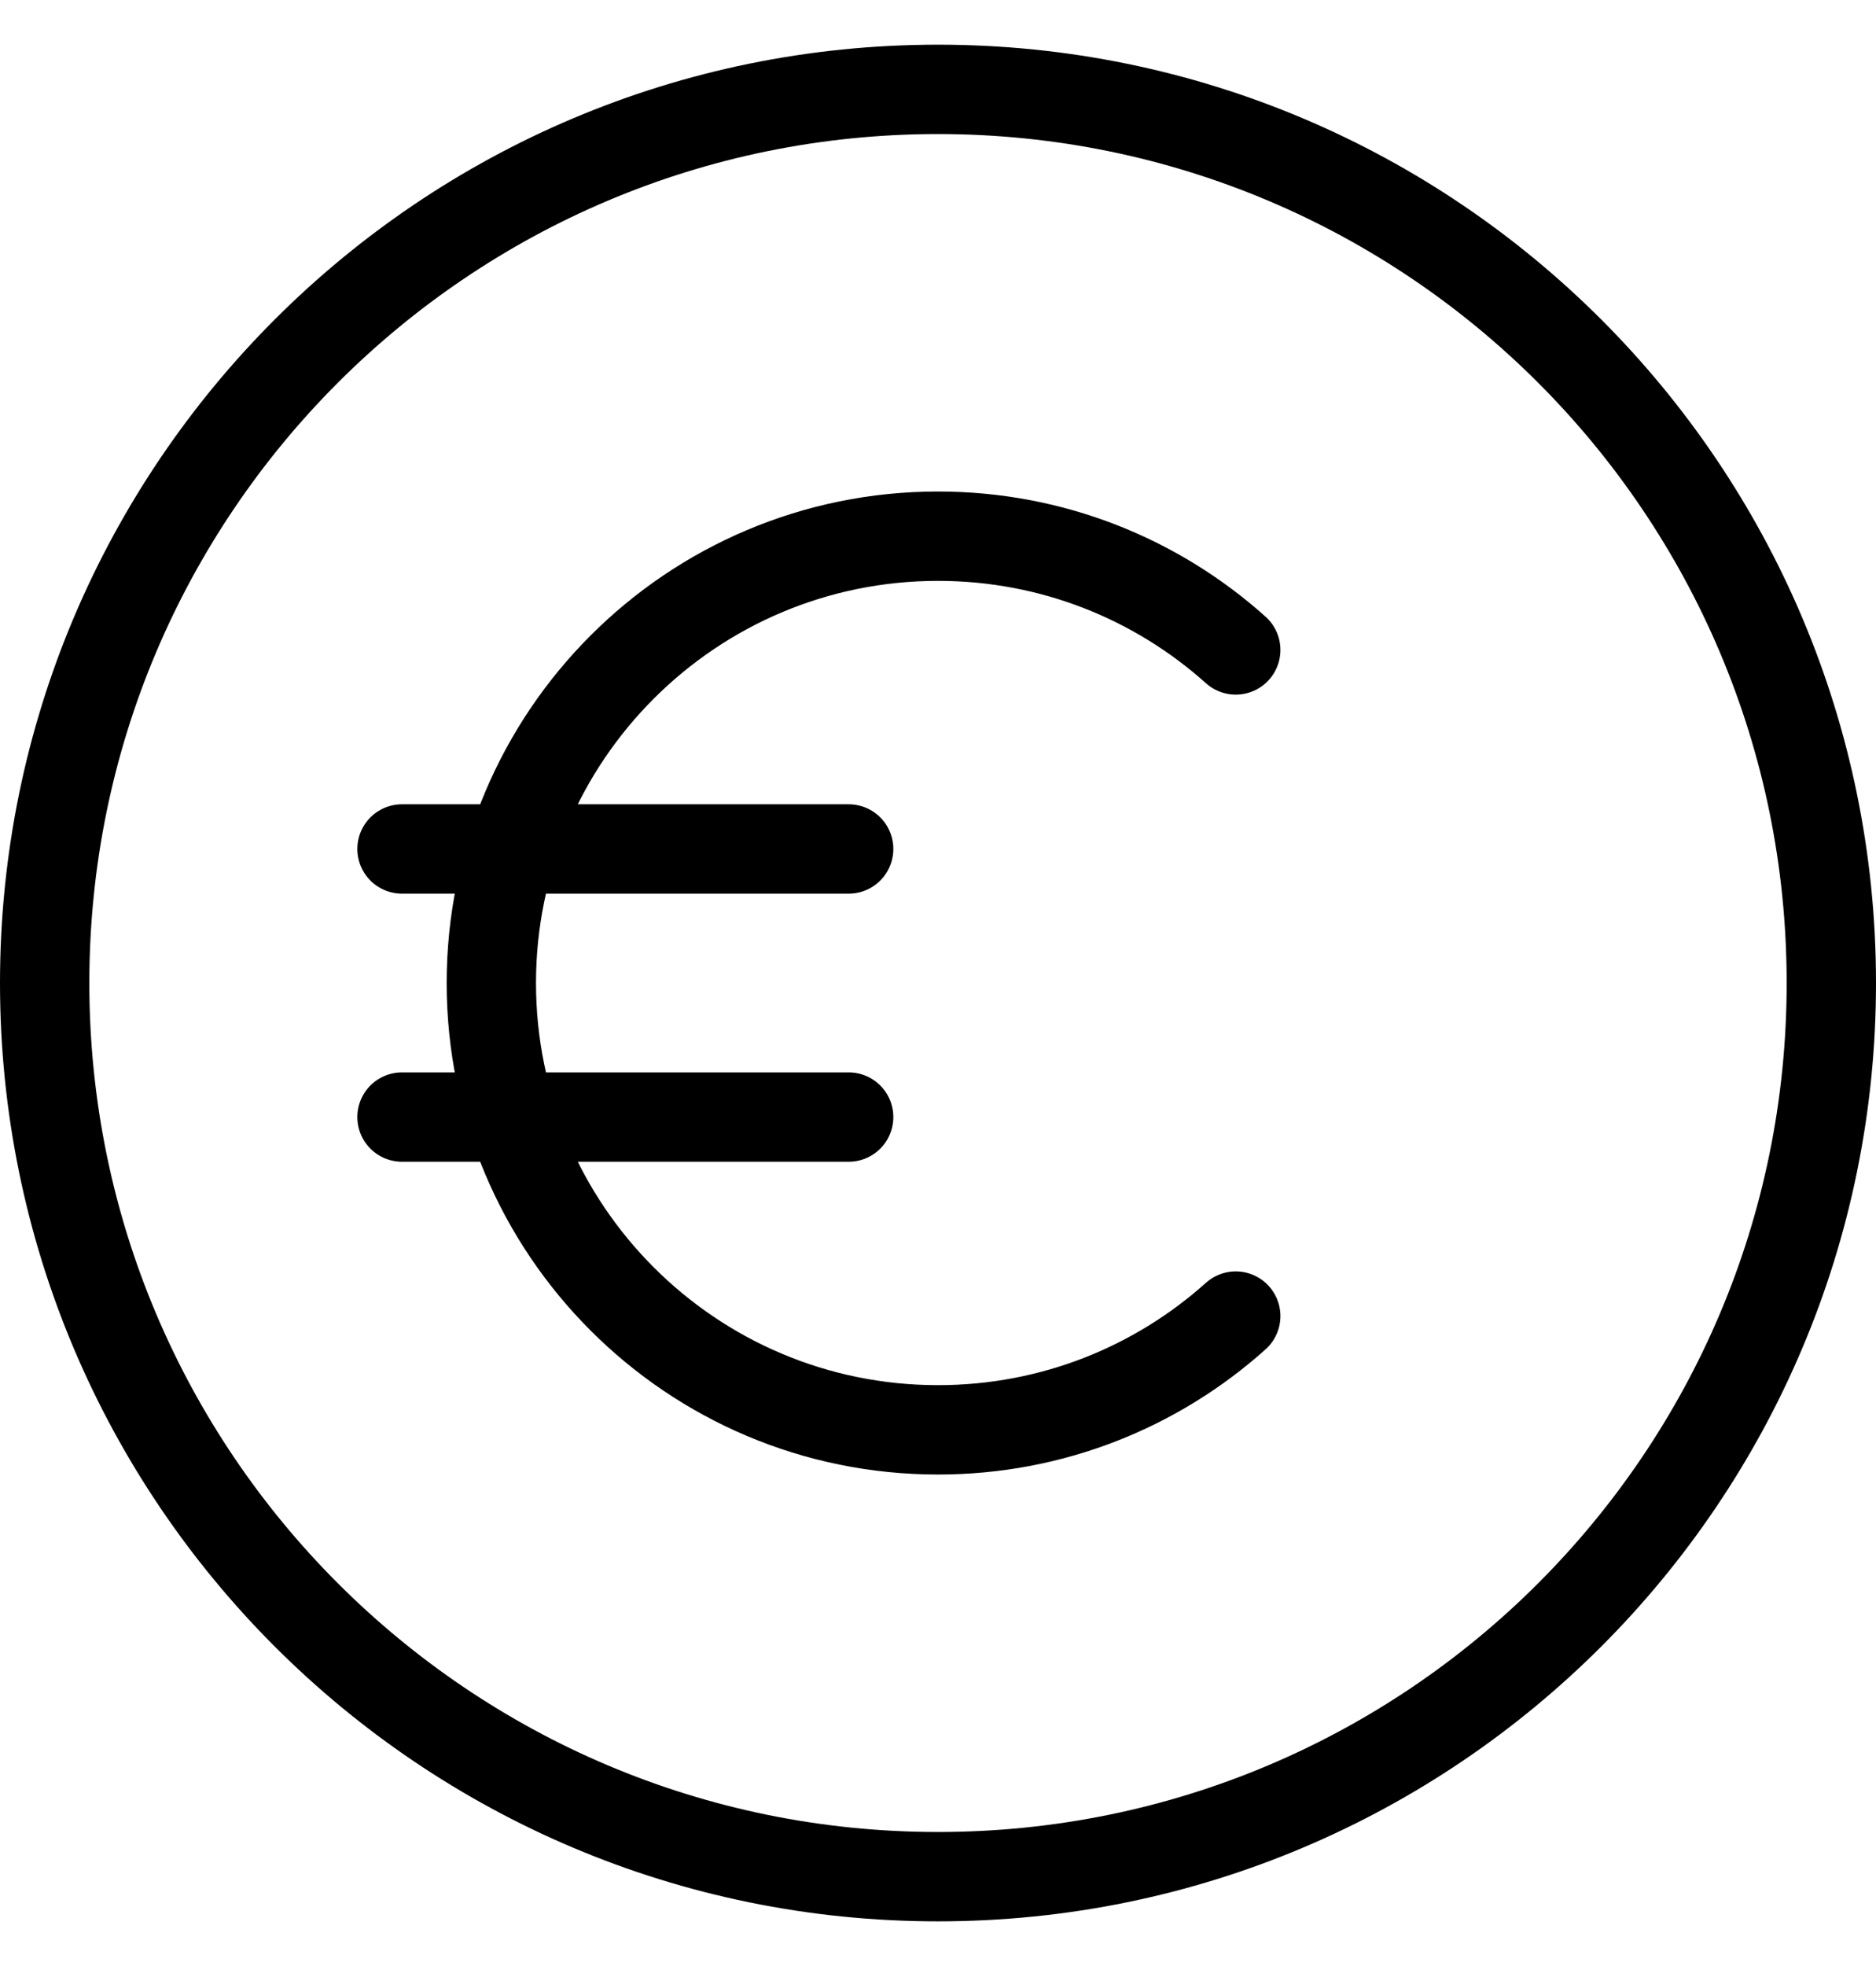
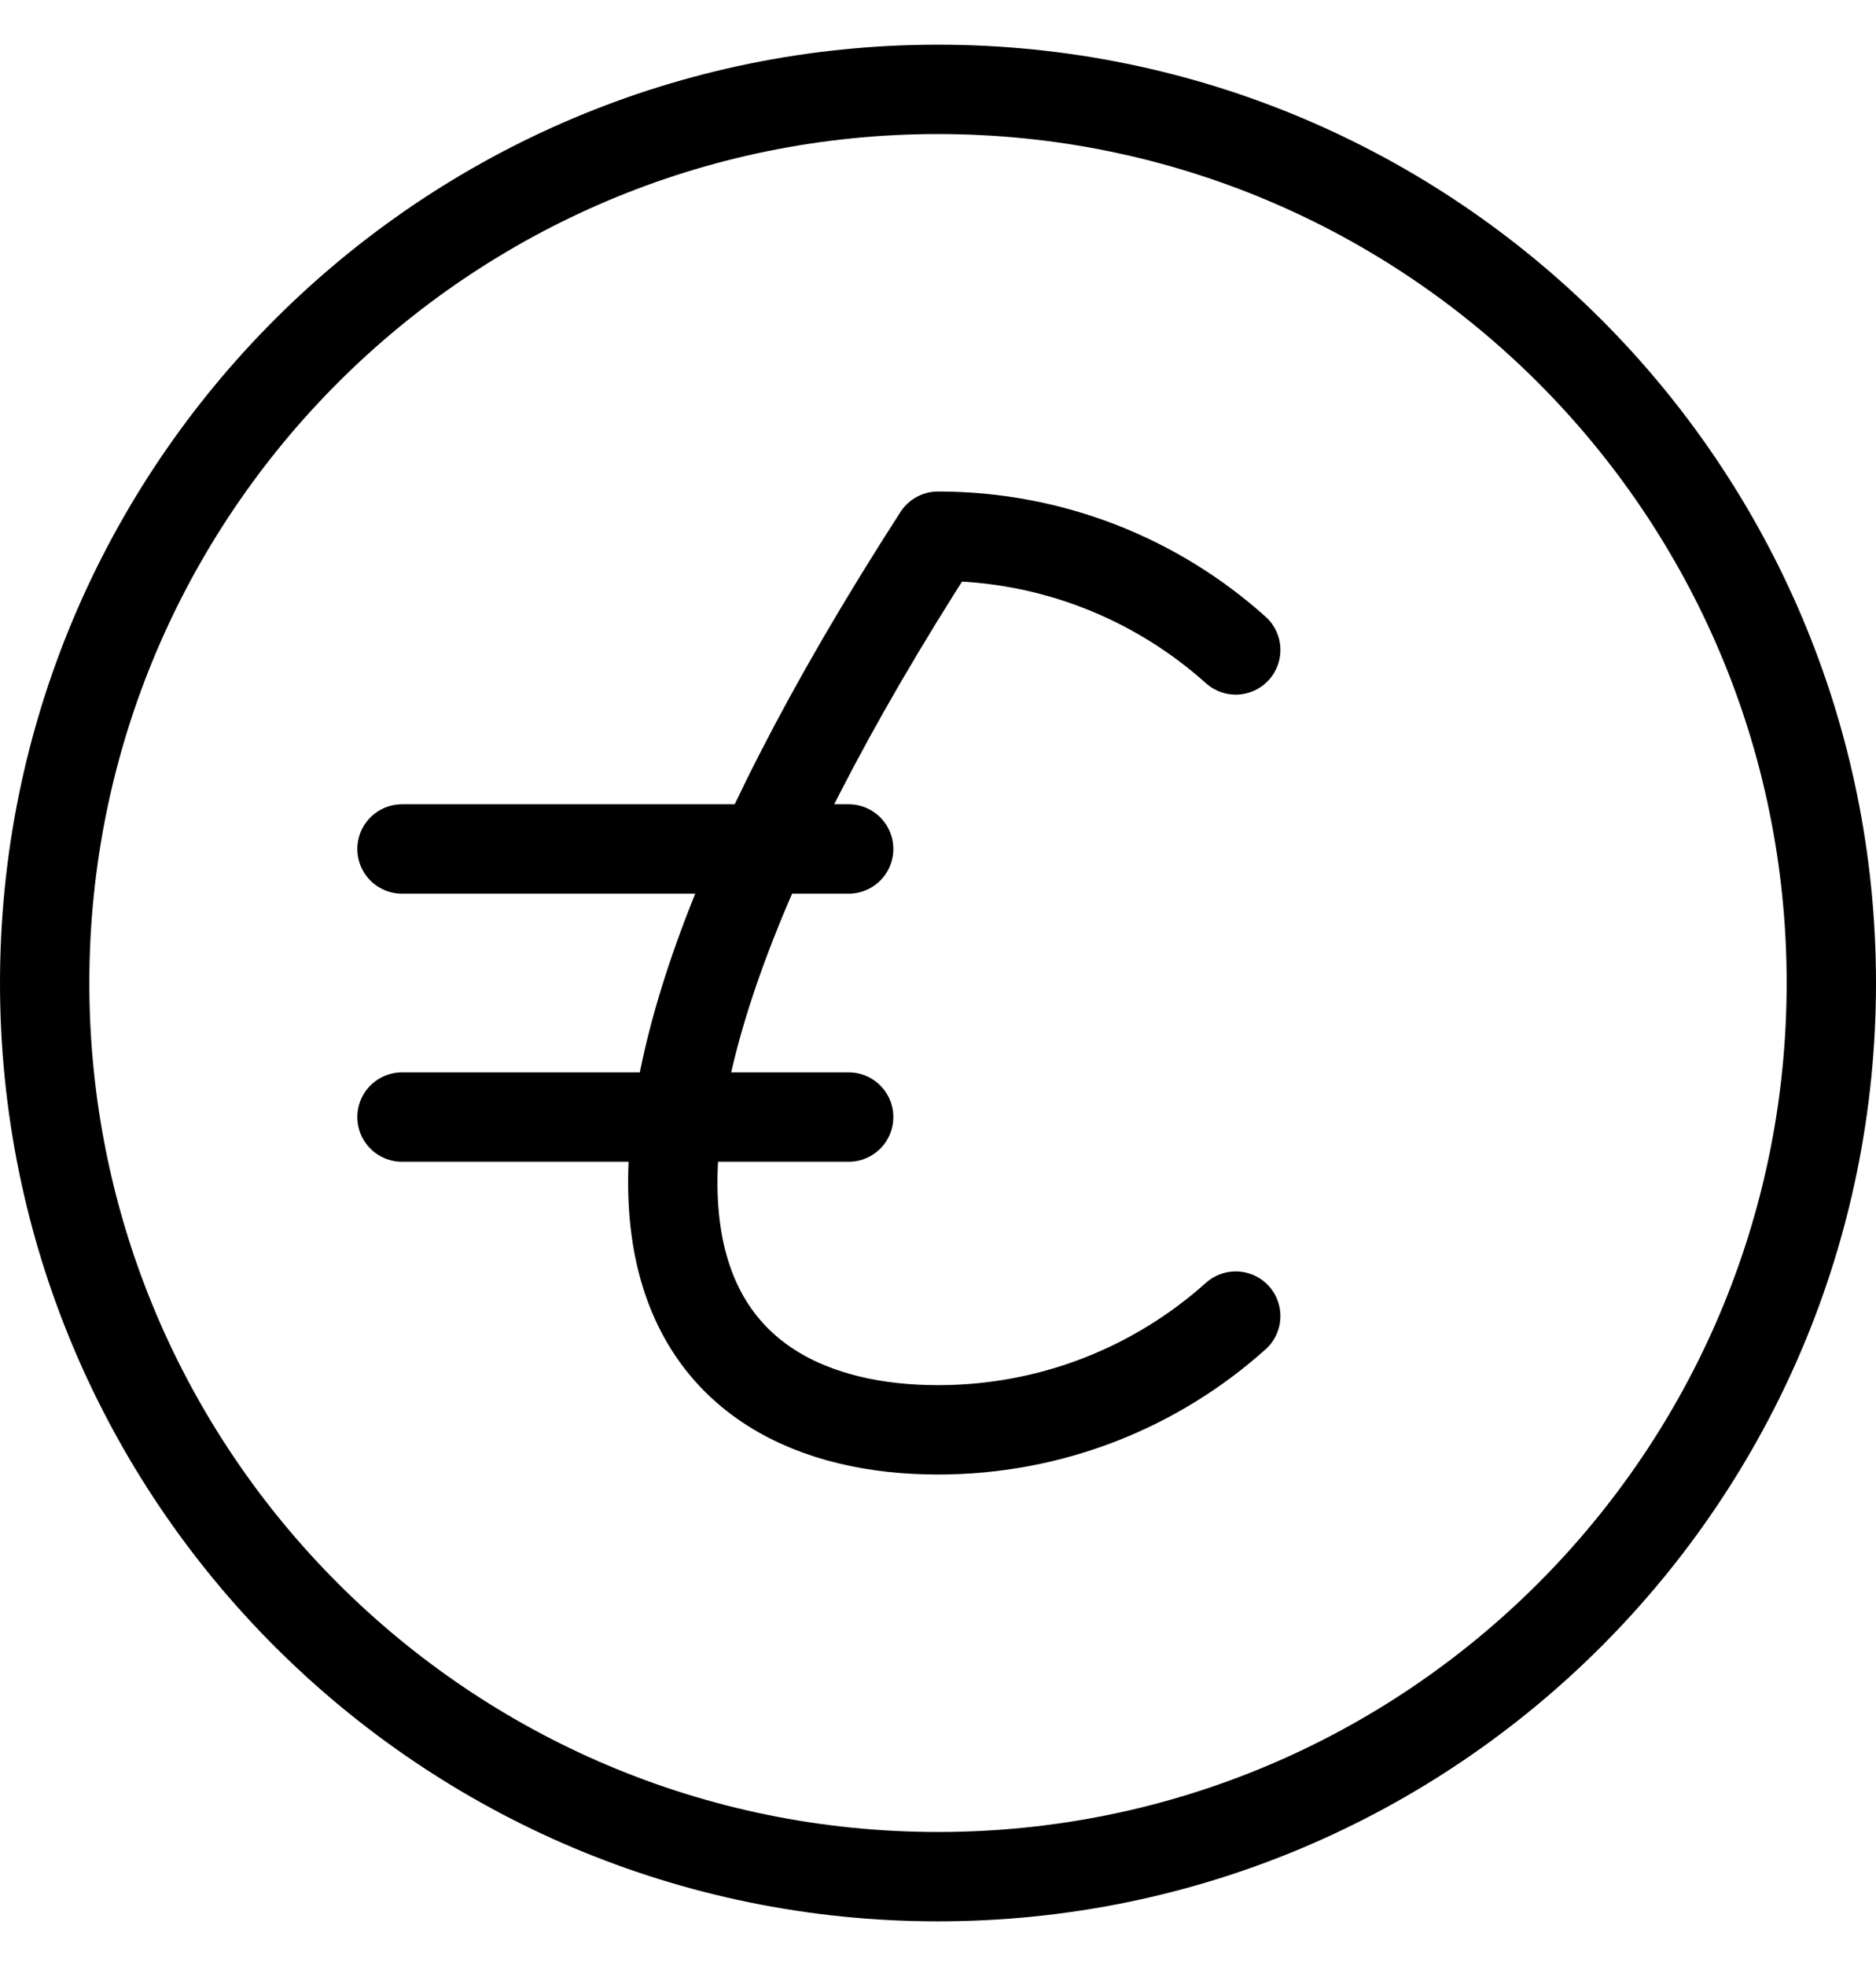
<svg xmlns="http://www.w3.org/2000/svg" width="21" height="22" viewBox="0 0 21 22" fill="none">
-   <path d="M13.833 7.273C12.949 6.481 11.781 6 10.5 6C7.739 6 5.5 8.239 5.5 11C5.5 13.761 7.739 16 10.5 16C11.781 16 12.949 15.519 13.833 14.727M4.5 12.5H9.5M4.5 9.5H9.5M20.5 11C20.5 16.523 16.023 21 10.5 21C4.977 21 0.5 16.523 0.5 11C0.5 5.477 4.977 1 10.5 1C16.023 1 20.5 5.477 20.5 11Z" stroke="black" stroke-linecap="round" stroke-linejoin="round" />
+   <path d="M13.833 7.273C12.949 6.481 11.781 6 10.5 6C5.5 13.761 7.739 16 10.5 16C11.781 16 12.949 15.519 13.833 14.727M4.5 12.5H9.5M4.5 9.5H9.5M20.5 11C20.5 16.523 16.023 21 10.5 21C4.977 21 0.5 16.523 0.5 11C0.5 5.477 4.977 1 10.5 1C16.023 1 20.5 5.477 20.5 11Z" stroke="black" stroke-linecap="round" stroke-linejoin="round" />
</svg>